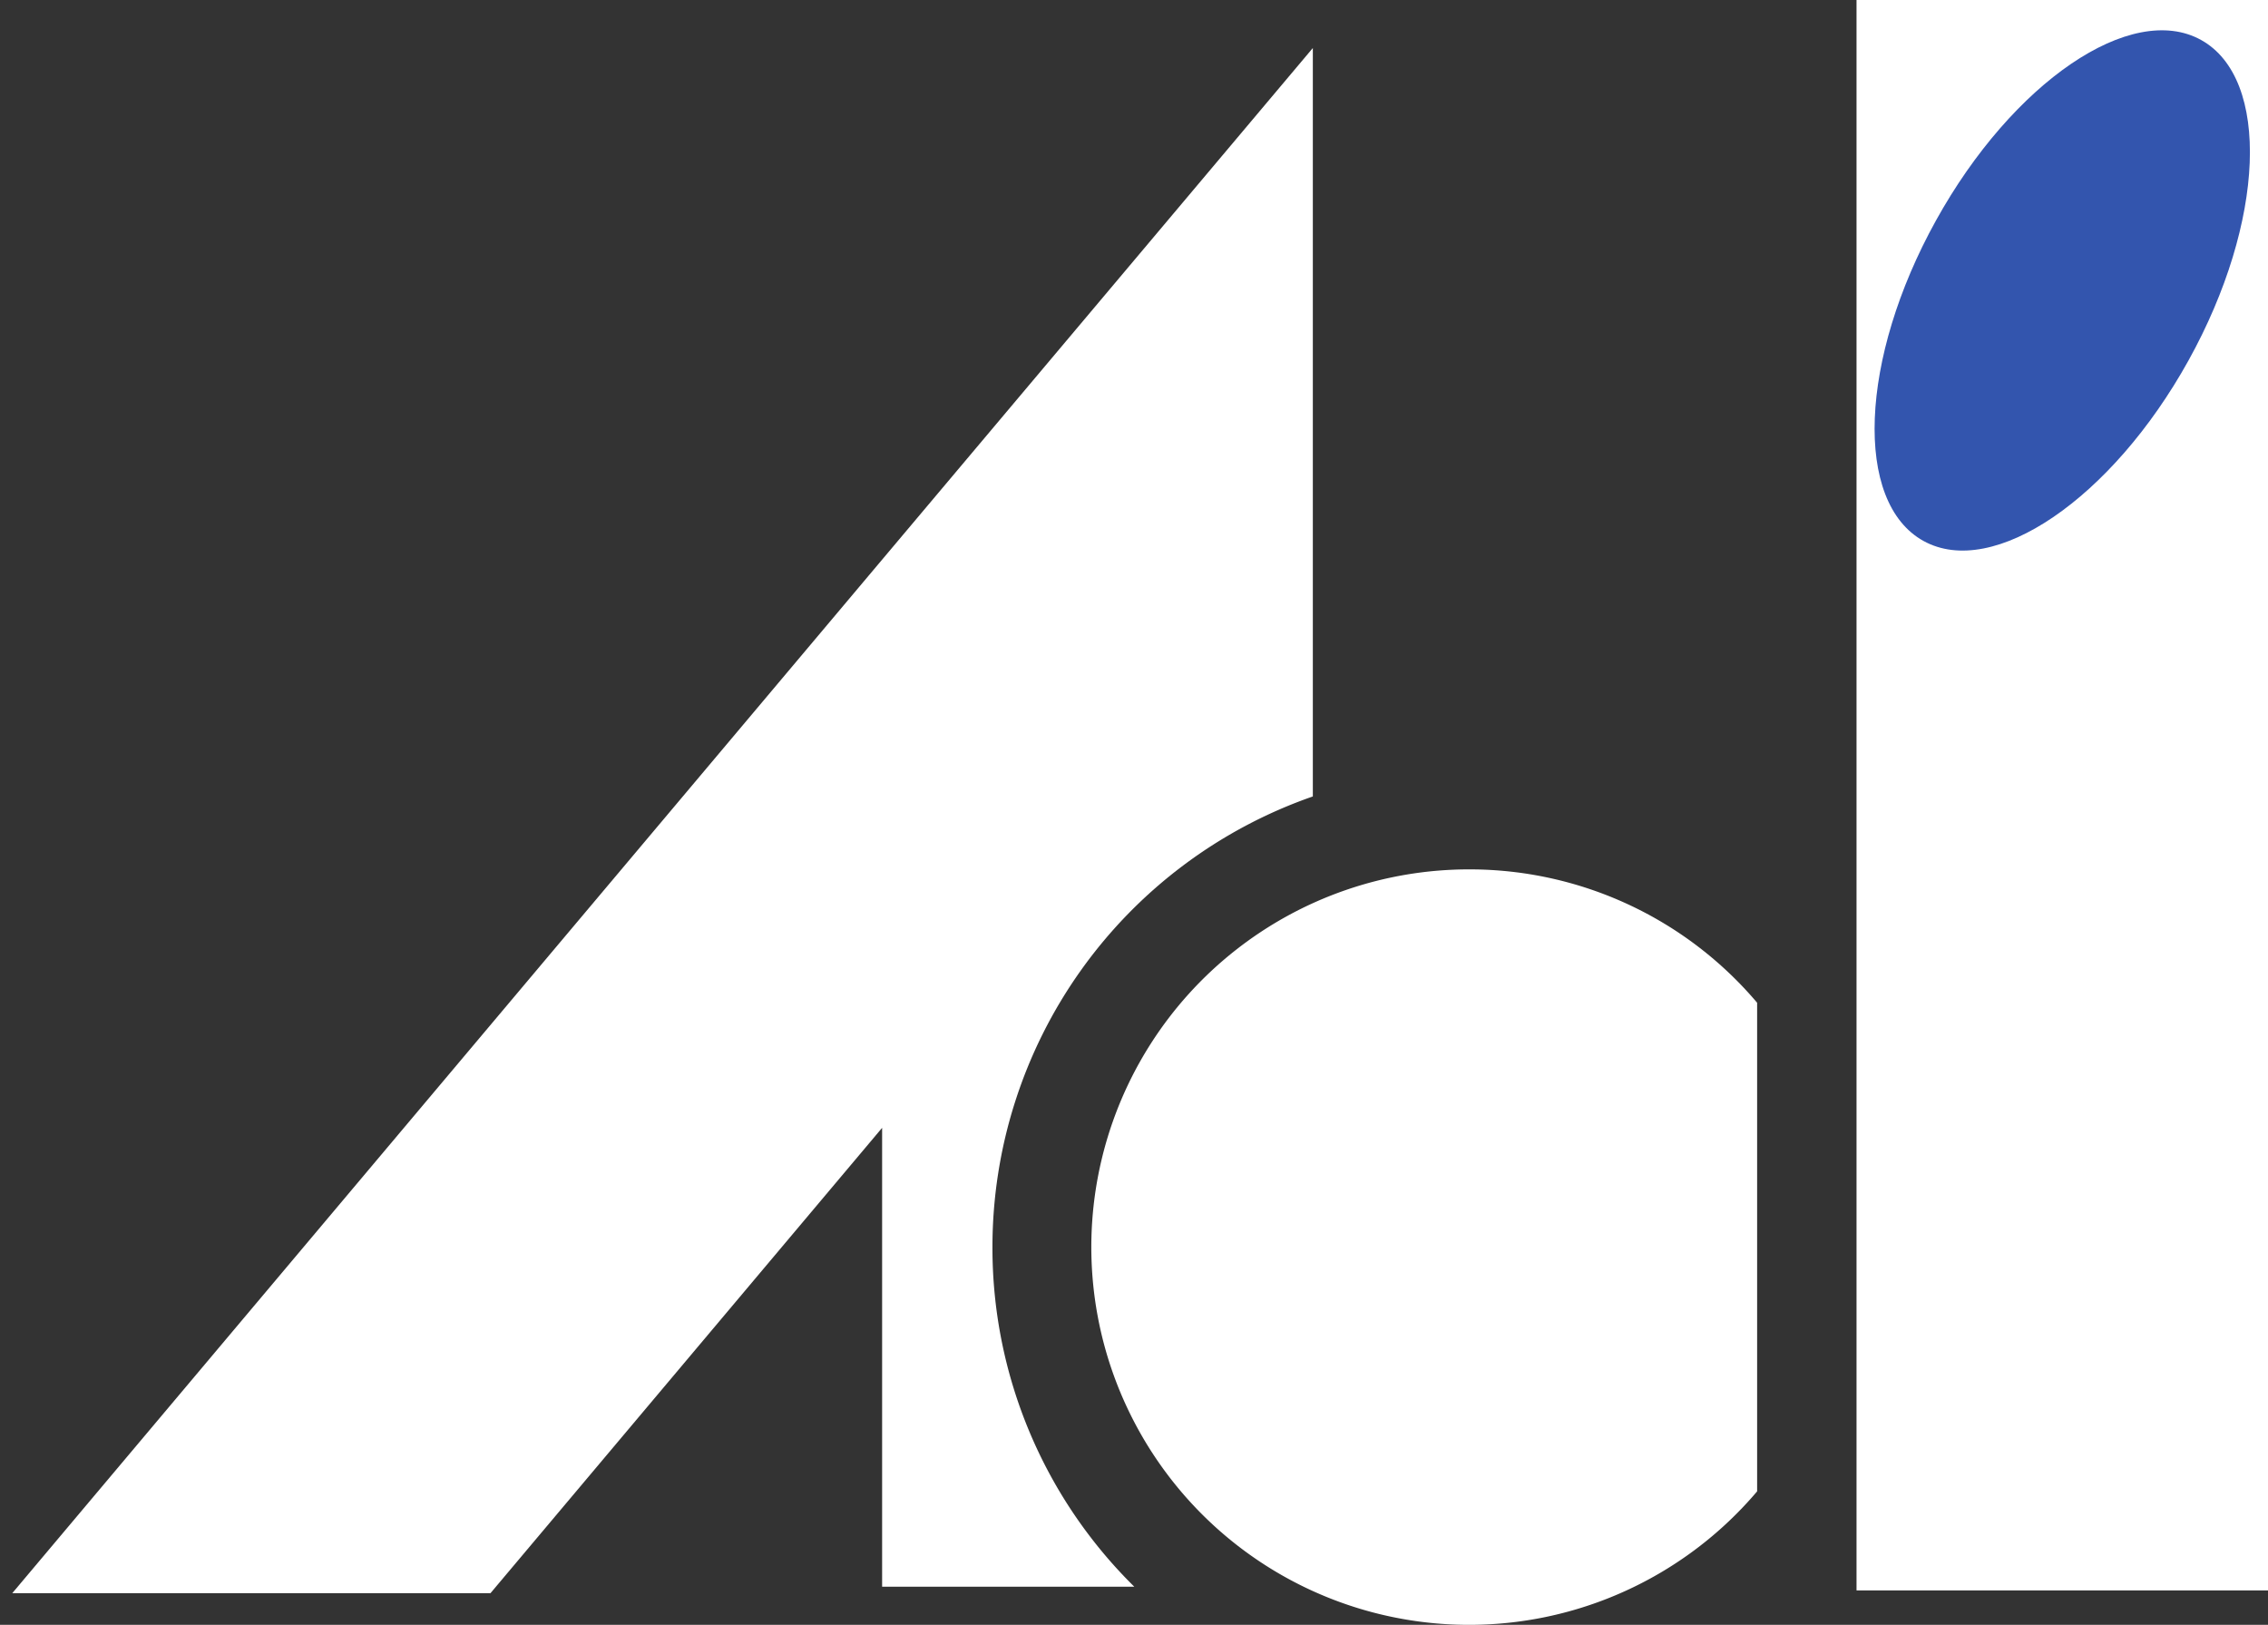
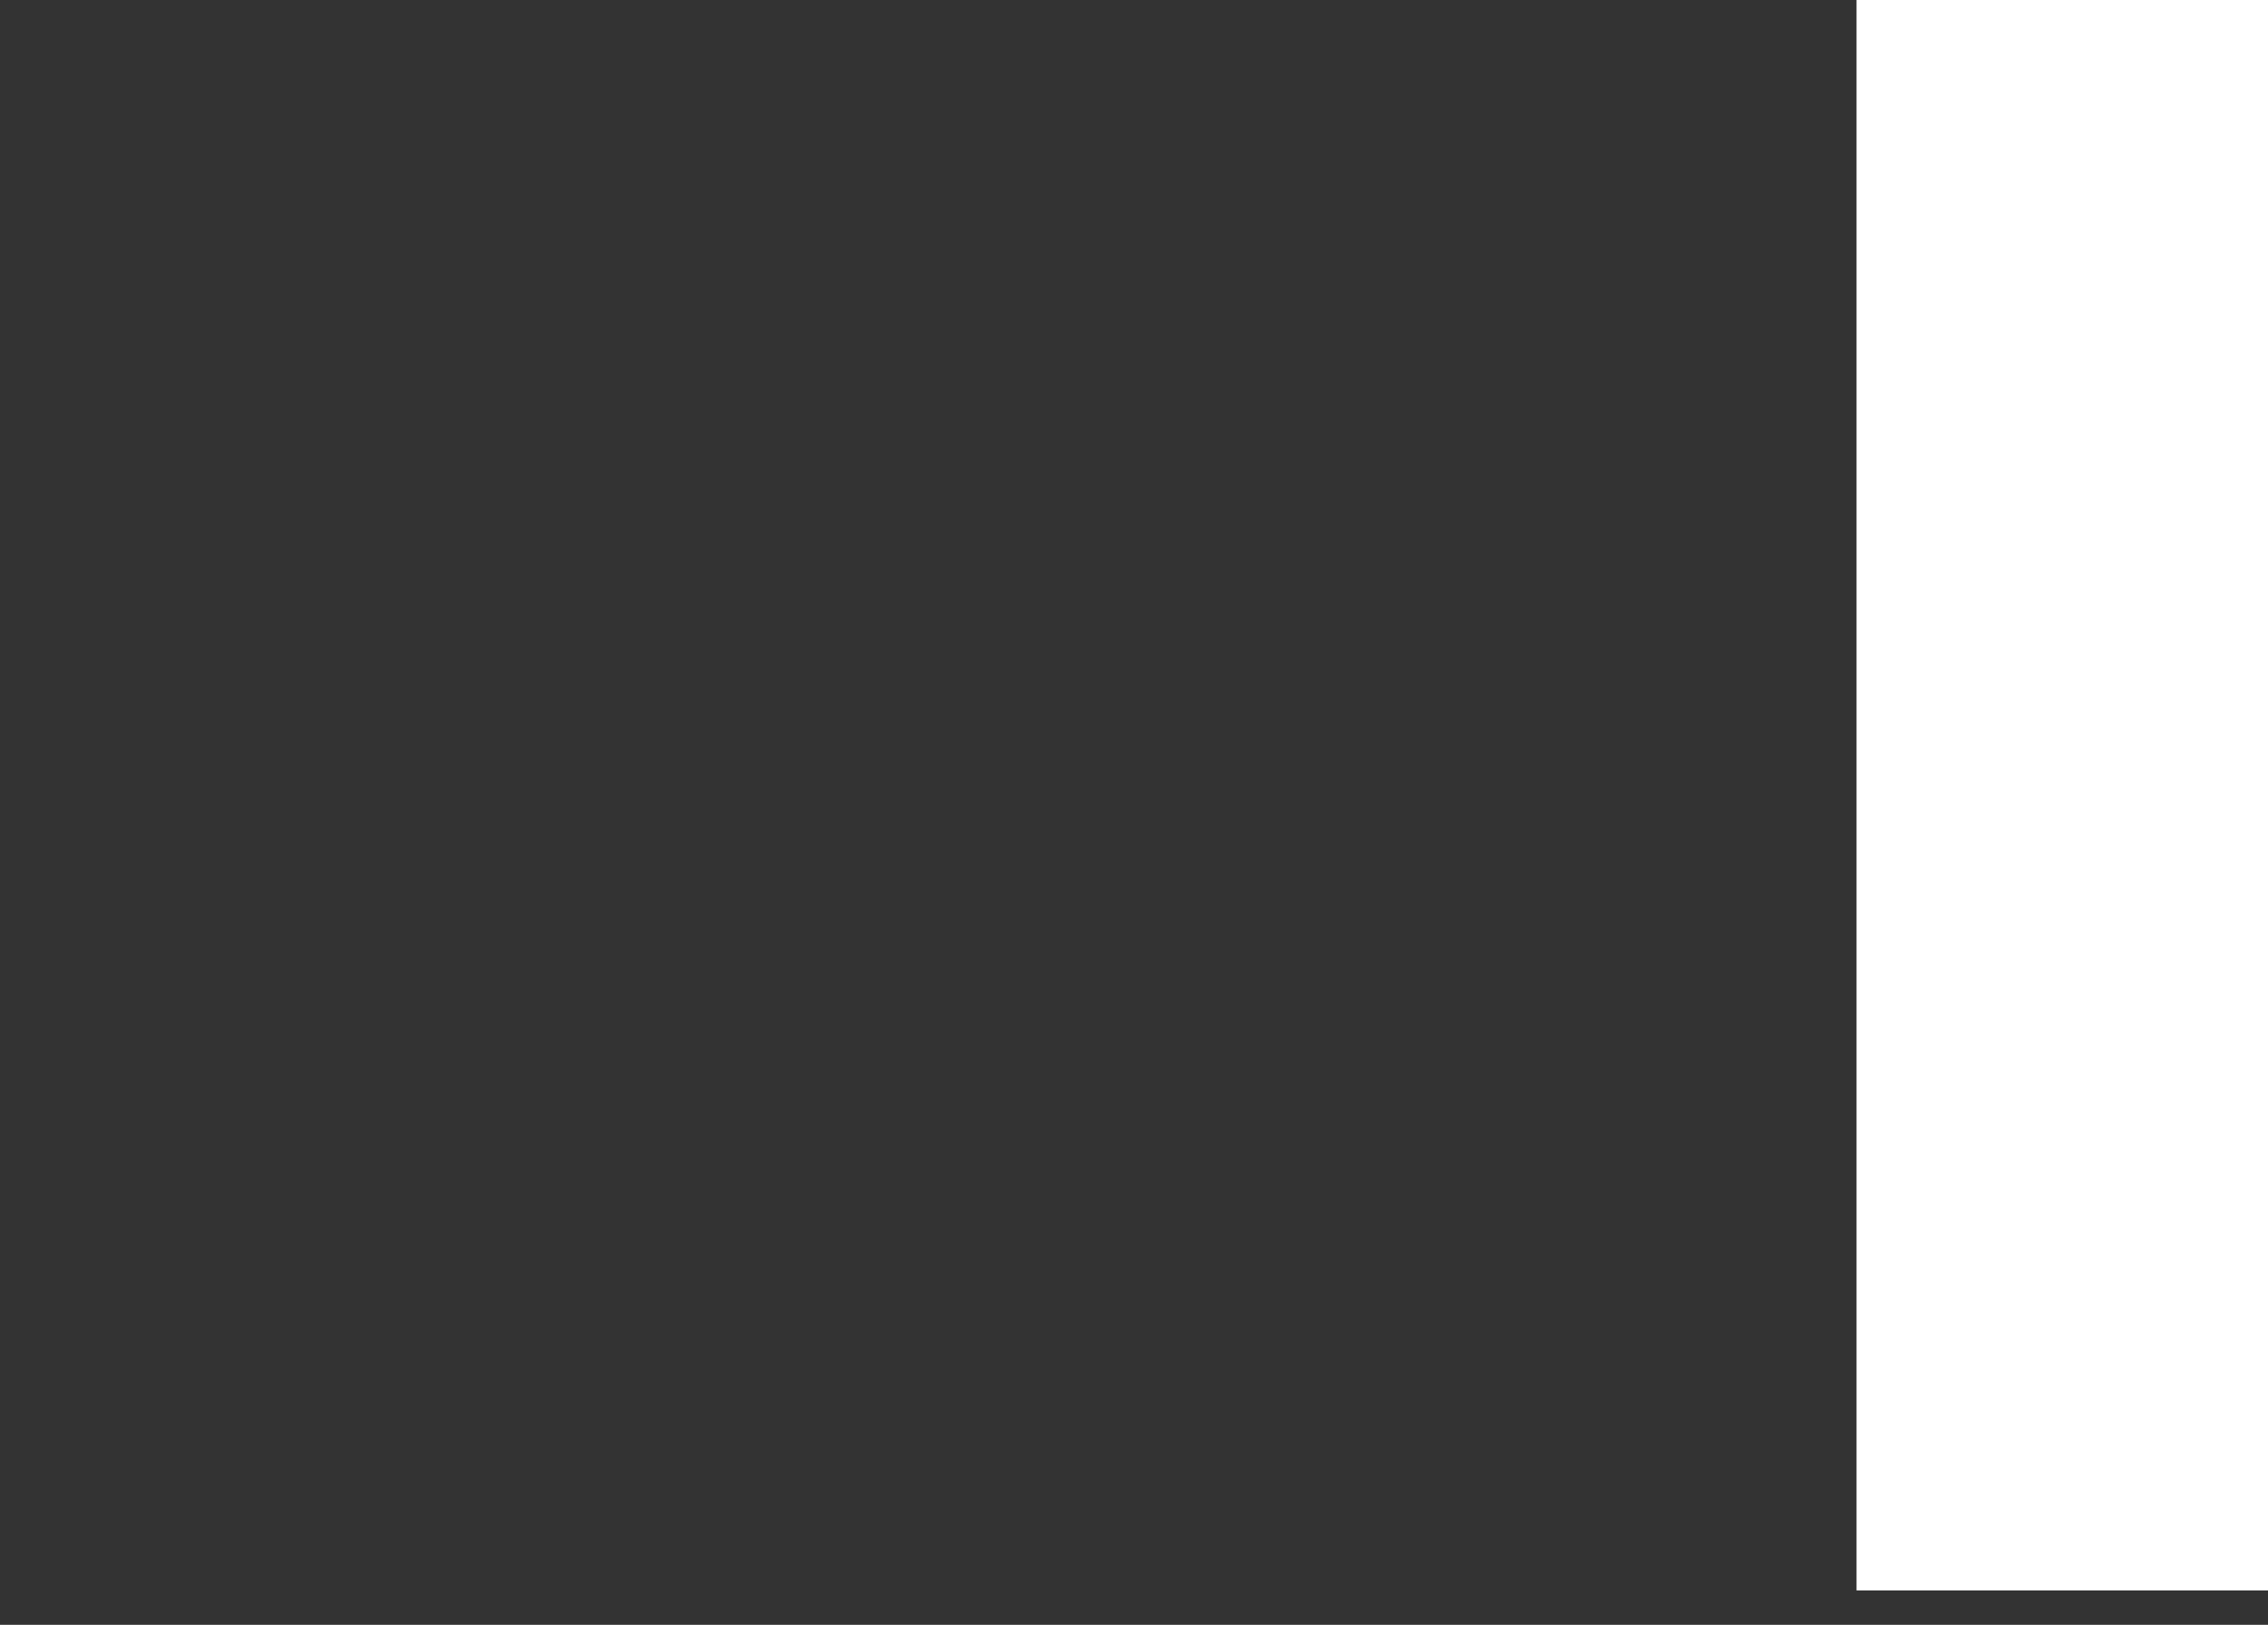
<svg xmlns="http://www.w3.org/2000/svg" width="87" height="62.32" viewBox="0 0 87 62.32">
  <rect x="0" y="0" width="87" height="62.32" fill="#333333" stroke="none" />
  <g id="グループ_606" data-name="グループ 606" transform="translate(-69.64 -4103)">
-     <path id="パス_57" data-name="パス 57" d="M37.6,48.546a18.3,18.3,0,0,1,12.29-17.285V2.555L33.368,22.178,0,61.82H18.344L33.368,43.971v17.6h9.673A18.242,18.242,0,0,1,37.6,48.546" transform="translate(70.11 4102.287)" fill="#fff" />
-     <path id="パス_58" data-name="パス 58" d="M71.913,46.244A14.488,14.488,0,1,0,82.95,70.1V51.359a14.448,14.448,0,0,0-11.037-5.115" transform="translate(54.093 4090.101)" fill="#fff" />
    <path id="パス_2040" data-name="パス 2040" d="M0,0H15.784V61H0Z" transform="translate(140.856 4103)" fill="#fff" />
-     <path id="パス_59" data-name="パス 59" d="M101.427,8.907c-2.941,5.306-3.157,10.809-.482,12.291s7.227-1.616,10.169-6.922,3.157-10.809.482-12.292S104.368,3.6,101.427,8.907" transform="translate(42.477 4102.549)" fill="#3355ae" />
    <path id="パス_2039" data-name="パス 2039" d="M.11,0H86.64V62.321H.11Z" transform="translate(70 4103)" fill="none" />
  </g>
</svg>